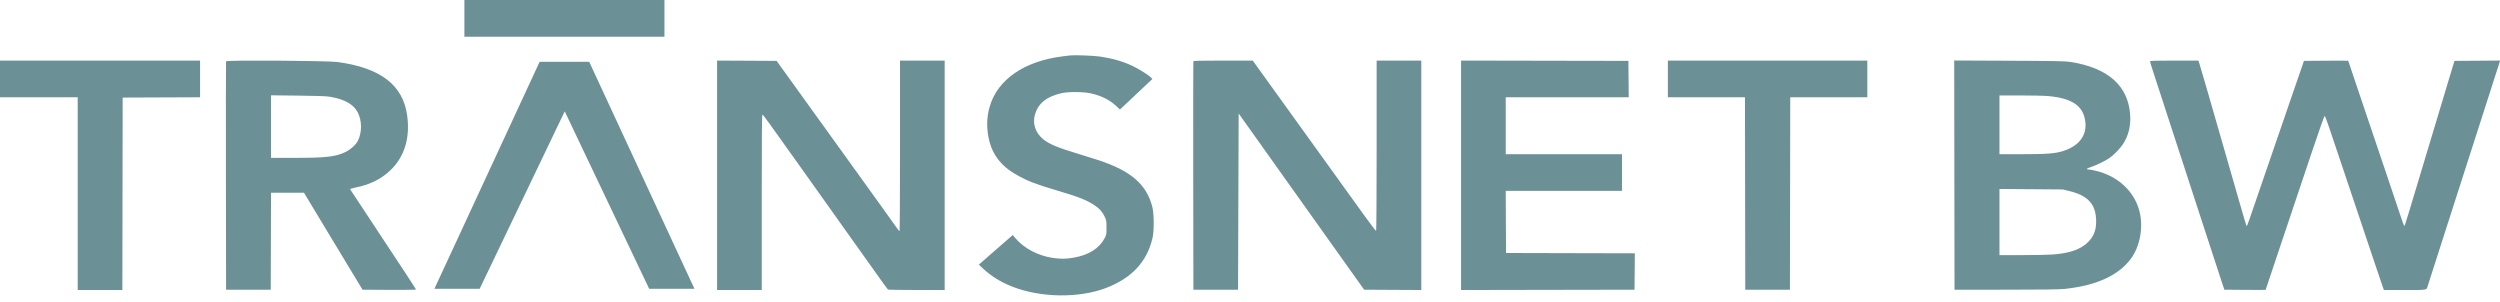
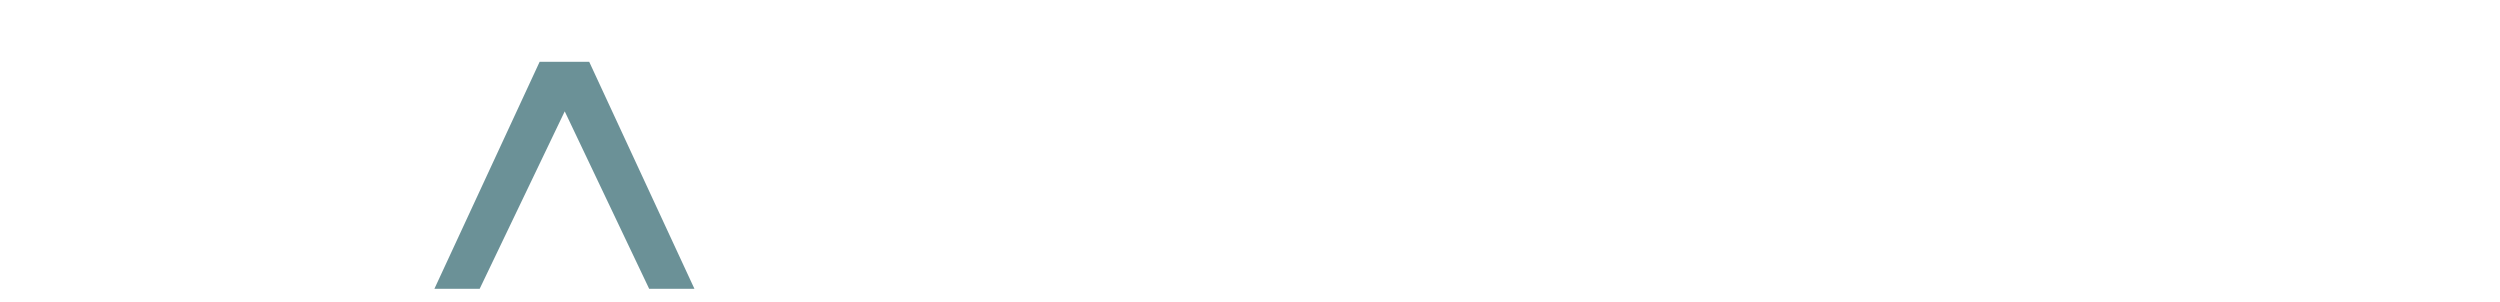
<svg xmlns="http://www.w3.org/2000/svg" width="248" height="30" viewBox="0 0 248 30" fill="">
-   <path fill-rule="evenodd" clip-rule="evenodd" d="M46.067 1.821V3.642H55.991H65.914V1.821V0H55.991H46.067V1.821ZM106.155 5.499C106.038 5.513 105.71 5.553 105.426 5.588C101.628 6.053 98.959 7.886 98.184 10.561C97.892 11.566 97.854 12.509 98.059 13.626C98.308 14.981 99.007 16.081 100.134 16.892C100.711 17.307 101.678 17.821 102.361 18.076C103.282 18.42 103.519 18.498 104.789 18.875C107.027 19.538 107.781 19.835 108.597 20.374C109.075 20.69 109.363 21.02 109.597 21.52C109.751 21.849 109.766 21.942 109.766 22.578C109.766 23.229 109.754 23.299 109.592 23.61C109.058 24.634 108.013 25.297 106.519 25.558C105.732 25.696 105.231 25.701 104.413 25.58C102.953 25.363 101.531 24.605 100.702 23.6L100.468 23.316L99.624 24.047C99.16 24.449 98.403 25.109 97.942 25.514L97.104 26.25L97.477 26.603C98.3 27.381 99.247 27.971 100.402 28.428C103.232 29.546 107.05 29.597 109.751 28.554C112.274 27.58 113.771 25.971 114.324 23.64C114.502 22.89 114.487 21.16 114.295 20.454C113.704 18.27 112.18 16.955 109.025 15.907C108.531 15.743 107.513 15.424 106.762 15.199C104.916 14.645 104.051 14.278 103.481 13.809C102.708 13.171 102.404 12.248 102.671 11.346C102.998 10.245 103.812 9.591 105.29 9.245C105.98 9.083 107.502 9.096 108.248 9.27C109.283 9.512 110.083 9.914 110.725 10.514L111.097 10.861L111.249 10.726C111.332 10.652 111.921 10.098 112.556 9.495C113.191 8.892 113.847 8.273 114.013 8.119L114.316 7.84L114.195 7.704C113.997 7.48 113.023 6.865 112.376 6.556C111.423 6.101 110.397 5.8 109.159 5.614C108.524 5.518 106.607 5.445 106.155 5.499ZM0 7.83V9.65H3.854H7.708V19.21V28.769H9.923H12.139L12.154 19.225L12.169 9.681L16.008 9.665L19.847 9.649V7.829V6.009H9.924H0V7.83ZM22.426 6.08C22.409 6.124 22.402 11.241 22.411 17.45L22.427 28.739H24.642H26.857L26.873 23.929L26.888 19.119H28.521H30.154L30.638 19.923C31.158 20.788 33.309 24.351 34.477 26.281C34.87 26.932 35.366 27.751 35.578 28.102L35.963 28.739L38.617 28.755C40.278 28.765 41.272 28.749 41.272 28.712C41.272 28.68 39.807 26.447 38.017 23.75C36.227 21.053 34.751 18.816 34.737 18.779C34.721 18.737 34.915 18.672 35.245 18.607C36.688 18.325 37.801 17.777 38.724 16.895C40.122 15.559 40.696 13.695 40.394 11.471C39.982 8.434 37.755 6.723 33.469 6.151C32.459 6.017 22.475 5.952 22.426 6.08ZM71.134 17.388V28.769H73.349H75.564V20.055C75.564 13.209 75.58 11.345 75.639 11.364C75.709 11.388 76.524 12.514 79.305 16.424C79.944 17.322 81.156 19.026 82 20.211C82.843 21.396 84.067 23.117 84.72 24.035C87.486 27.925 88.03 28.68 88.093 28.723C88.129 28.747 89.408 28.768 90.935 28.768L93.712 28.769V17.389V6.009H91.497H89.281V14.476C89.281 19.132 89.261 22.942 89.236 22.94C89.211 22.939 89.083 22.782 88.951 22.591C88.82 22.401 88.043 21.316 87.226 20.181C86.409 19.046 85.18 17.339 84.496 16.387C82.956 14.247 80.882 11.368 78.702 8.345L77.039 6.039L74.086 6.023L71.134 6.008V17.388ZM118.382 6.085C118.366 6.126 118.36 11.241 118.369 17.45L118.384 28.739H120.6H122.815L122.845 20L122.876 11.262L123.094 11.564C123.214 11.73 124.059 12.917 124.972 14.203C125.885 15.488 127.099 17.195 127.671 17.996C128.242 18.797 129.554 20.64 130.587 22.09C131.62 23.541 133.109 25.631 133.895 26.734L135.324 28.739L138.159 28.755L140.993 28.77V17.39V6.009H138.778H136.562V14.442C136.562 19.08 136.54 22.889 136.512 22.906C136.485 22.923 135.947 22.221 135.317 21.346C134.687 20.472 133.503 18.827 132.686 17.692C131.868 16.557 130.649 14.864 129.976 13.929C129.303 12.995 127.975 11.151 127.025 9.832C126.075 8.514 125.067 7.114 124.786 6.722L124.274 6.009H121.343C119.053 6.009 118.405 6.025 118.382 6.085ZM144.938 17.389V28.77L153.542 28.754L162.145 28.739L162.161 26.933L162.177 25.128L155.788 25.113L149.399 25.097L149.384 22.017L149.368 18.937H155.134H160.901V17.116V15.295H155.135H149.369V12.473V9.65H155.47H161.57L161.554 7.845L161.538 6.039L153.238 6.024L144.938 6.008V17.389ZM165.453 7.83V9.65H169.277H173.1L173.115 19.195L173.131 28.739H175.346H177.561L177.577 19.195L177.592 9.65H181.416H185.239V7.83V6.009H175.346H165.453V7.83ZM193.873 17.37L193.888 28.739L198.987 28.738C202.733 28.737 204.283 28.716 204.831 28.658C207.971 28.327 210.171 27.319 211.395 25.651C212.29 24.431 212.632 22.554 212.243 20.991C211.746 18.992 210.101 17.459 207.9 16.942C207.596 16.871 207.277 16.812 207.192 16.812C206.887 16.812 206.981 16.711 207.411 16.575C207.91 16.417 208.776 15.998 209.241 15.689C209.662 15.409 210.335 14.718 210.617 14.274C211.142 13.448 211.376 12.513 211.317 11.471C211.152 8.541 209.168 6.748 205.427 6.148C204.903 6.063 204.015 6.046 199.335 6.025L193.858 6.001L193.873 17.37ZM213.28 6.083C213.28 6.124 213.432 6.622 213.618 7.19C213.803 7.759 214.169 8.88 214.431 9.681C214.693 10.482 215.252 12.203 215.675 13.505C216.097 14.806 216.494 16.022 216.558 16.205C216.621 16.389 217.017 17.604 217.438 18.906C217.859 20.208 218.255 21.424 218.318 21.607C218.381 21.791 218.779 23.006 219.202 24.308C219.625 25.61 220.125 27.14 220.313 27.707L220.655 28.739L222.703 28.755C223.83 28.764 224.751 28.763 224.751 28.753C224.751 28.743 225.532 26.414 226.485 23.578C227.439 20.741 228.743 16.857 229.384 14.946C230.024 13.035 230.575 11.481 230.608 11.492C230.642 11.502 230.843 12.028 231.056 12.66C231.269 13.291 232.3 16.36 233.348 19.479C234.396 22.598 235.446 25.725 235.683 26.429C235.919 27.132 236.195 27.946 236.296 28.238L236.481 28.769H238.56C240.82 28.769 240.7 28.788 240.818 28.405C240.901 28.134 241.116 27.465 242.503 23.155C243.126 21.219 243.741 19.307 243.868 18.906C243.996 18.506 244.215 17.823 244.356 17.389C244.496 16.955 244.716 16.272 244.843 15.872C245.062 15.184 246.566 10.507 247.098 8.861C247.232 8.444 247.446 7.775 247.573 7.374C247.7 6.974 247.83 6.578 247.862 6.494C247.893 6.411 247.937 6.267 247.959 6.175L248 6.007L245.743 6.023L243.486 6.039L243.409 6.282C243.367 6.415 243.112 7.262 242.841 8.163C241.843 11.488 241.485 12.679 241.171 13.717C240.994 14.301 240.665 15.394 240.441 16.145C240.216 16.896 239.888 17.988 239.711 18.573C239.534 19.157 239.205 20.249 238.979 21C238.754 21.751 238.558 22.379 238.546 22.395C238.505 22.445 238.41 22.254 238.291 21.88C238.227 21.68 237.597 19.809 236.891 17.723C236.185 15.636 235.516 13.656 235.404 13.322C235.292 12.989 234.693 11.215 234.073 9.381C233.453 7.548 232.945 6.038 232.945 6.027C232.945 6.016 231.956 6.014 230.748 6.023L228.55 6.039L228.416 6.434C228.343 6.651 228.046 7.511 227.757 8.345C227.468 9.18 227.195 9.972 227.151 10.106C227.107 10.239 226.82 11.072 226.514 11.957C226.207 12.841 225.92 13.674 225.876 13.808C225.832 13.941 225.504 14.897 225.146 15.932C224.788 16.967 224.46 17.923 224.416 18.057C224.339 18.29 223.405 21.005 223.091 21.91C222.936 22.355 222.892 22.439 222.842 22.388C222.826 22.373 222.5 21.269 222.118 19.935C221.735 18.602 221.068 16.281 220.635 14.779C220.203 13.277 219.479 10.764 219.027 9.195C218.575 7.626 218.177 6.267 218.142 6.176L218.078 6.009H215.679C213.832 6.009 213.28 6.026 213.28 6.083ZM32.805 9.611C34.213 9.86 35.068 10.35 35.489 11.149C35.916 11.959 35.92 13.148 35.499 13.975C35.3 14.364 34.774 14.838 34.274 15.079C33.288 15.553 32.361 15.659 29.218 15.659H26.888V12.557V9.455L29.573 9.485C31.655 9.507 32.382 9.536 32.805 9.611ZM203.205 9.533C205.538 9.746 206.642 10.492 206.855 11.999C207.054 13.406 206.275 14.464 204.662 14.982C203.884 15.231 203.06 15.295 200.623 15.295H198.349V12.382V9.468L200.428 9.469C201.571 9.469 202.821 9.497 203.205 9.533ZM205.288 18.955C207.164 19.411 207.935 20.29 207.938 21.976C207.94 22.816 207.719 23.401 207.19 23.96C206.462 24.73 205.314 25.136 203.539 25.252C203.071 25.282 201.713 25.308 200.519 25.308L198.349 25.31V22.028V18.746L201.49 18.77L204.631 18.795L205.288 18.955Z" fill="#6B9197" />
  <path d="M53.532 6.13L43.093 28.648H47.584L56.021 11.046L64.397 28.648H68.888L58.449 6.13H53.532Z" fill="#6B9197" />
</svg>